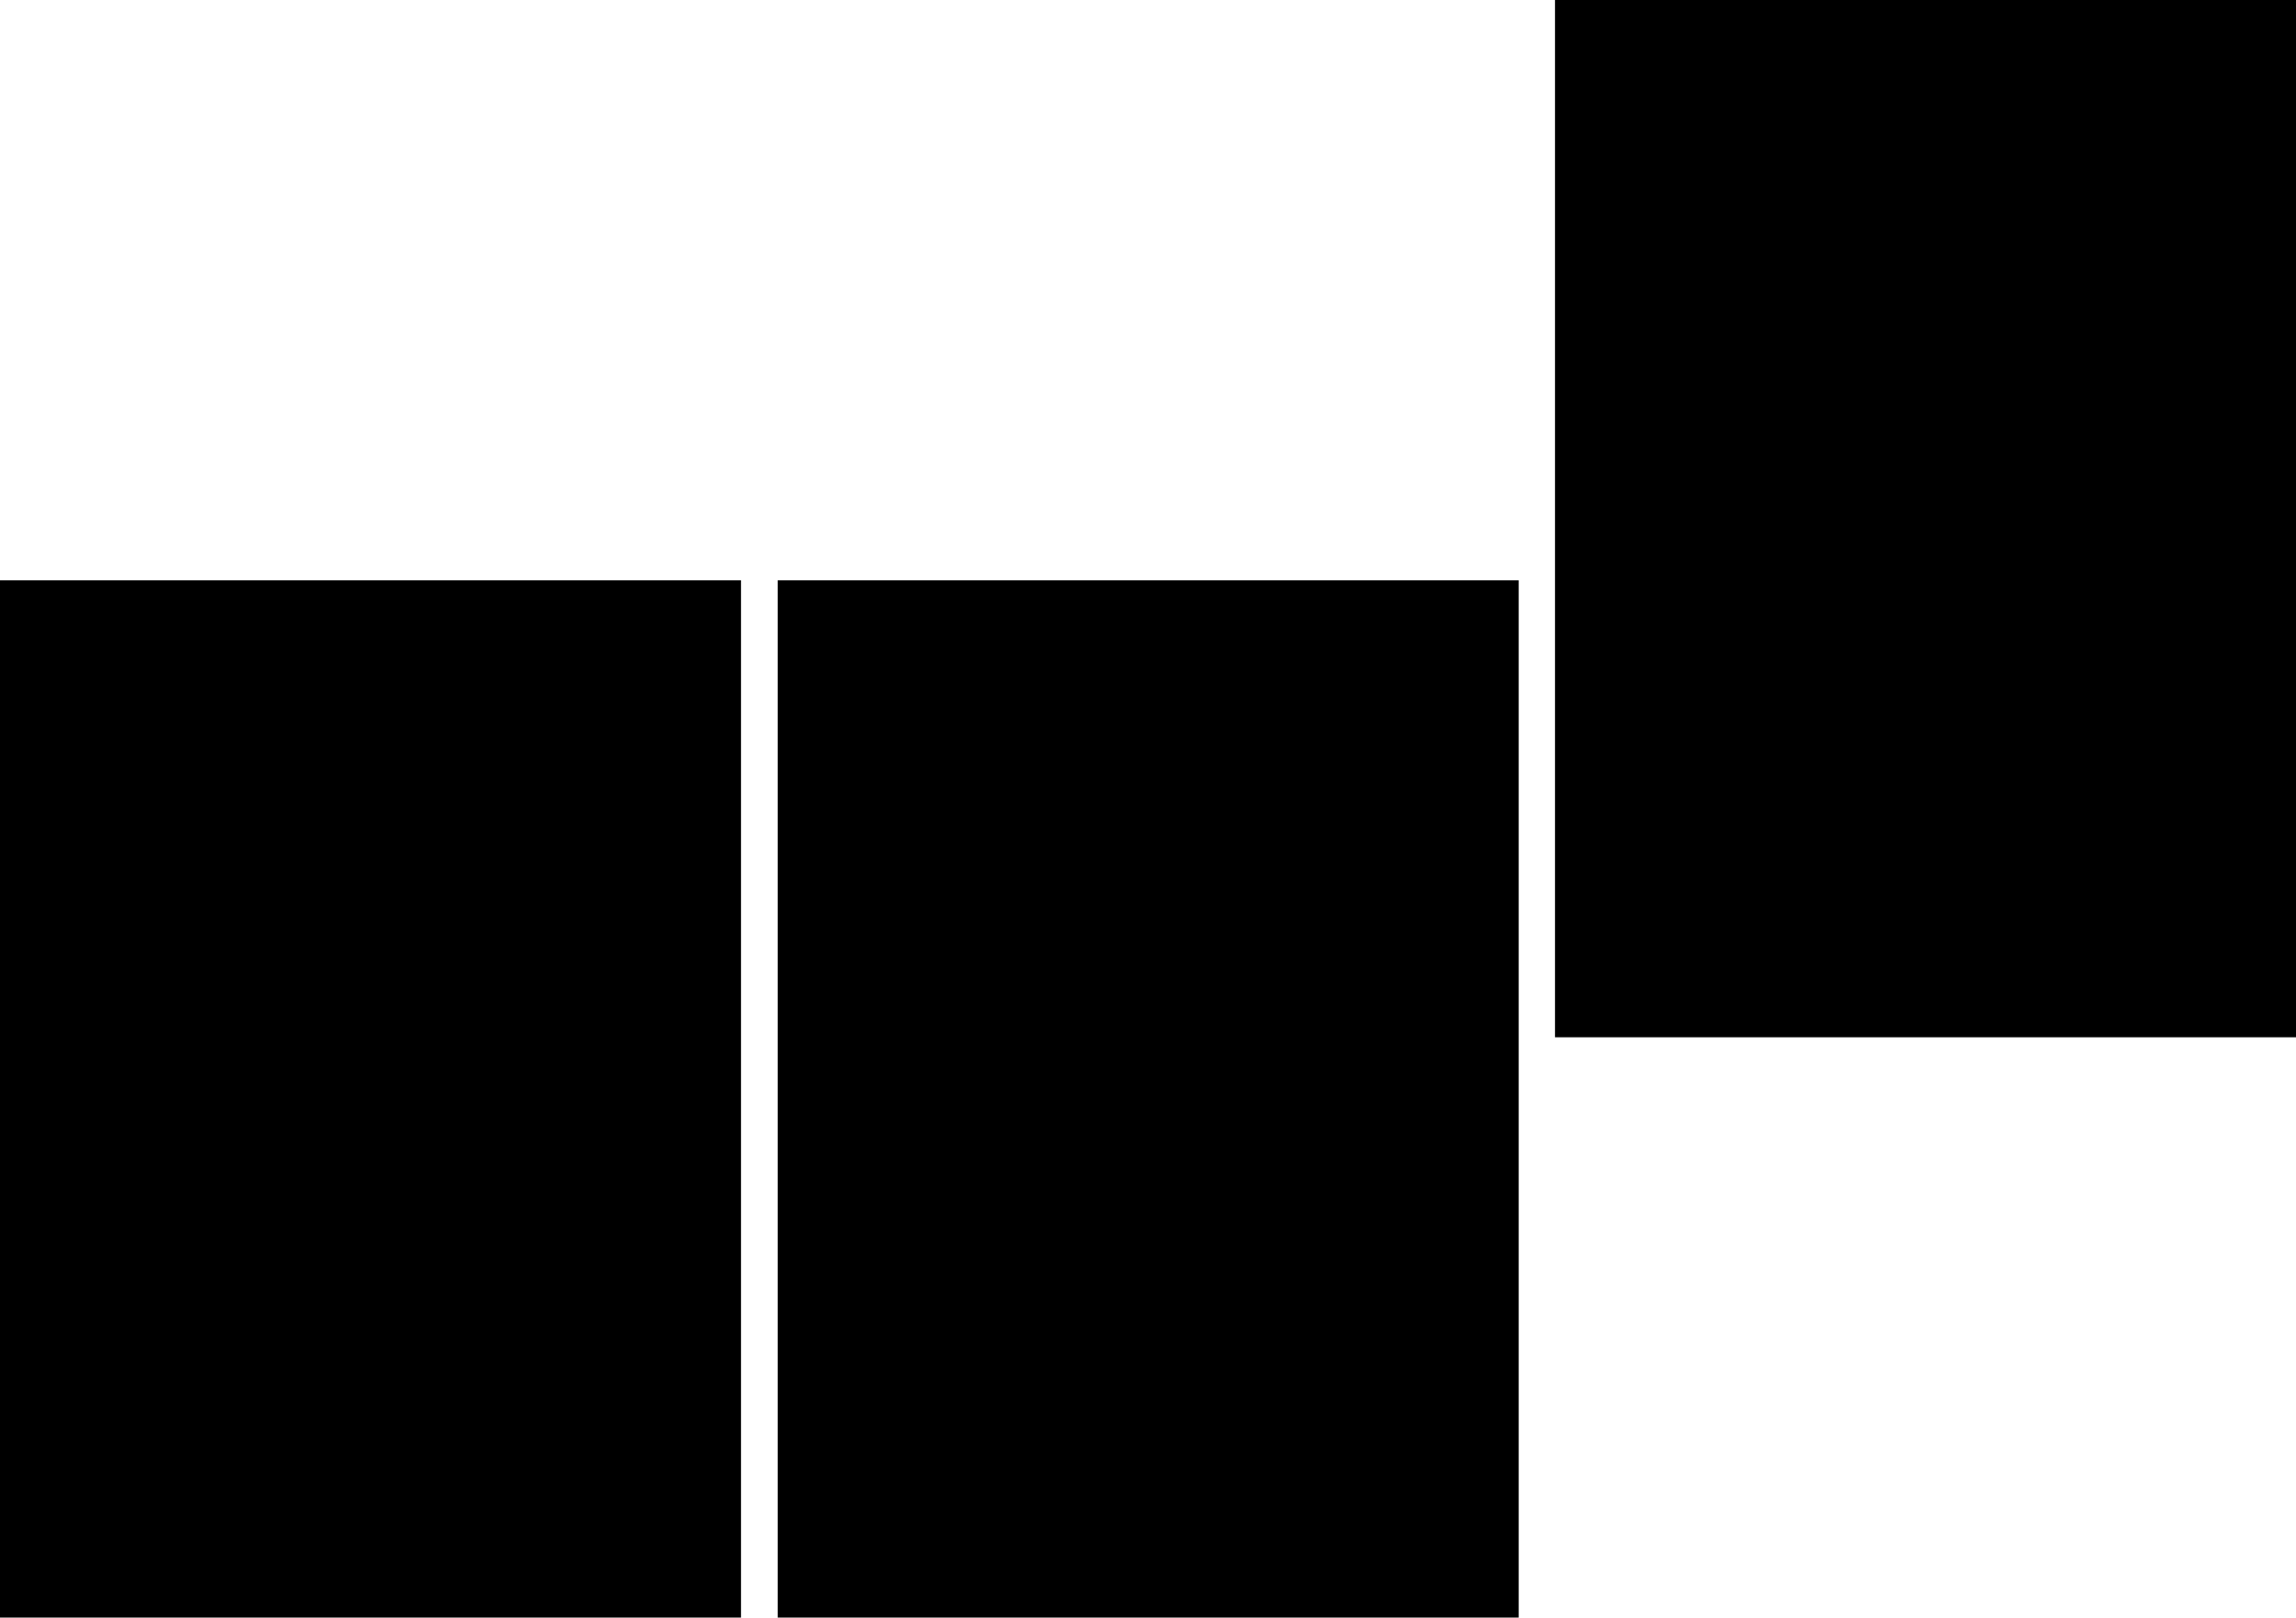
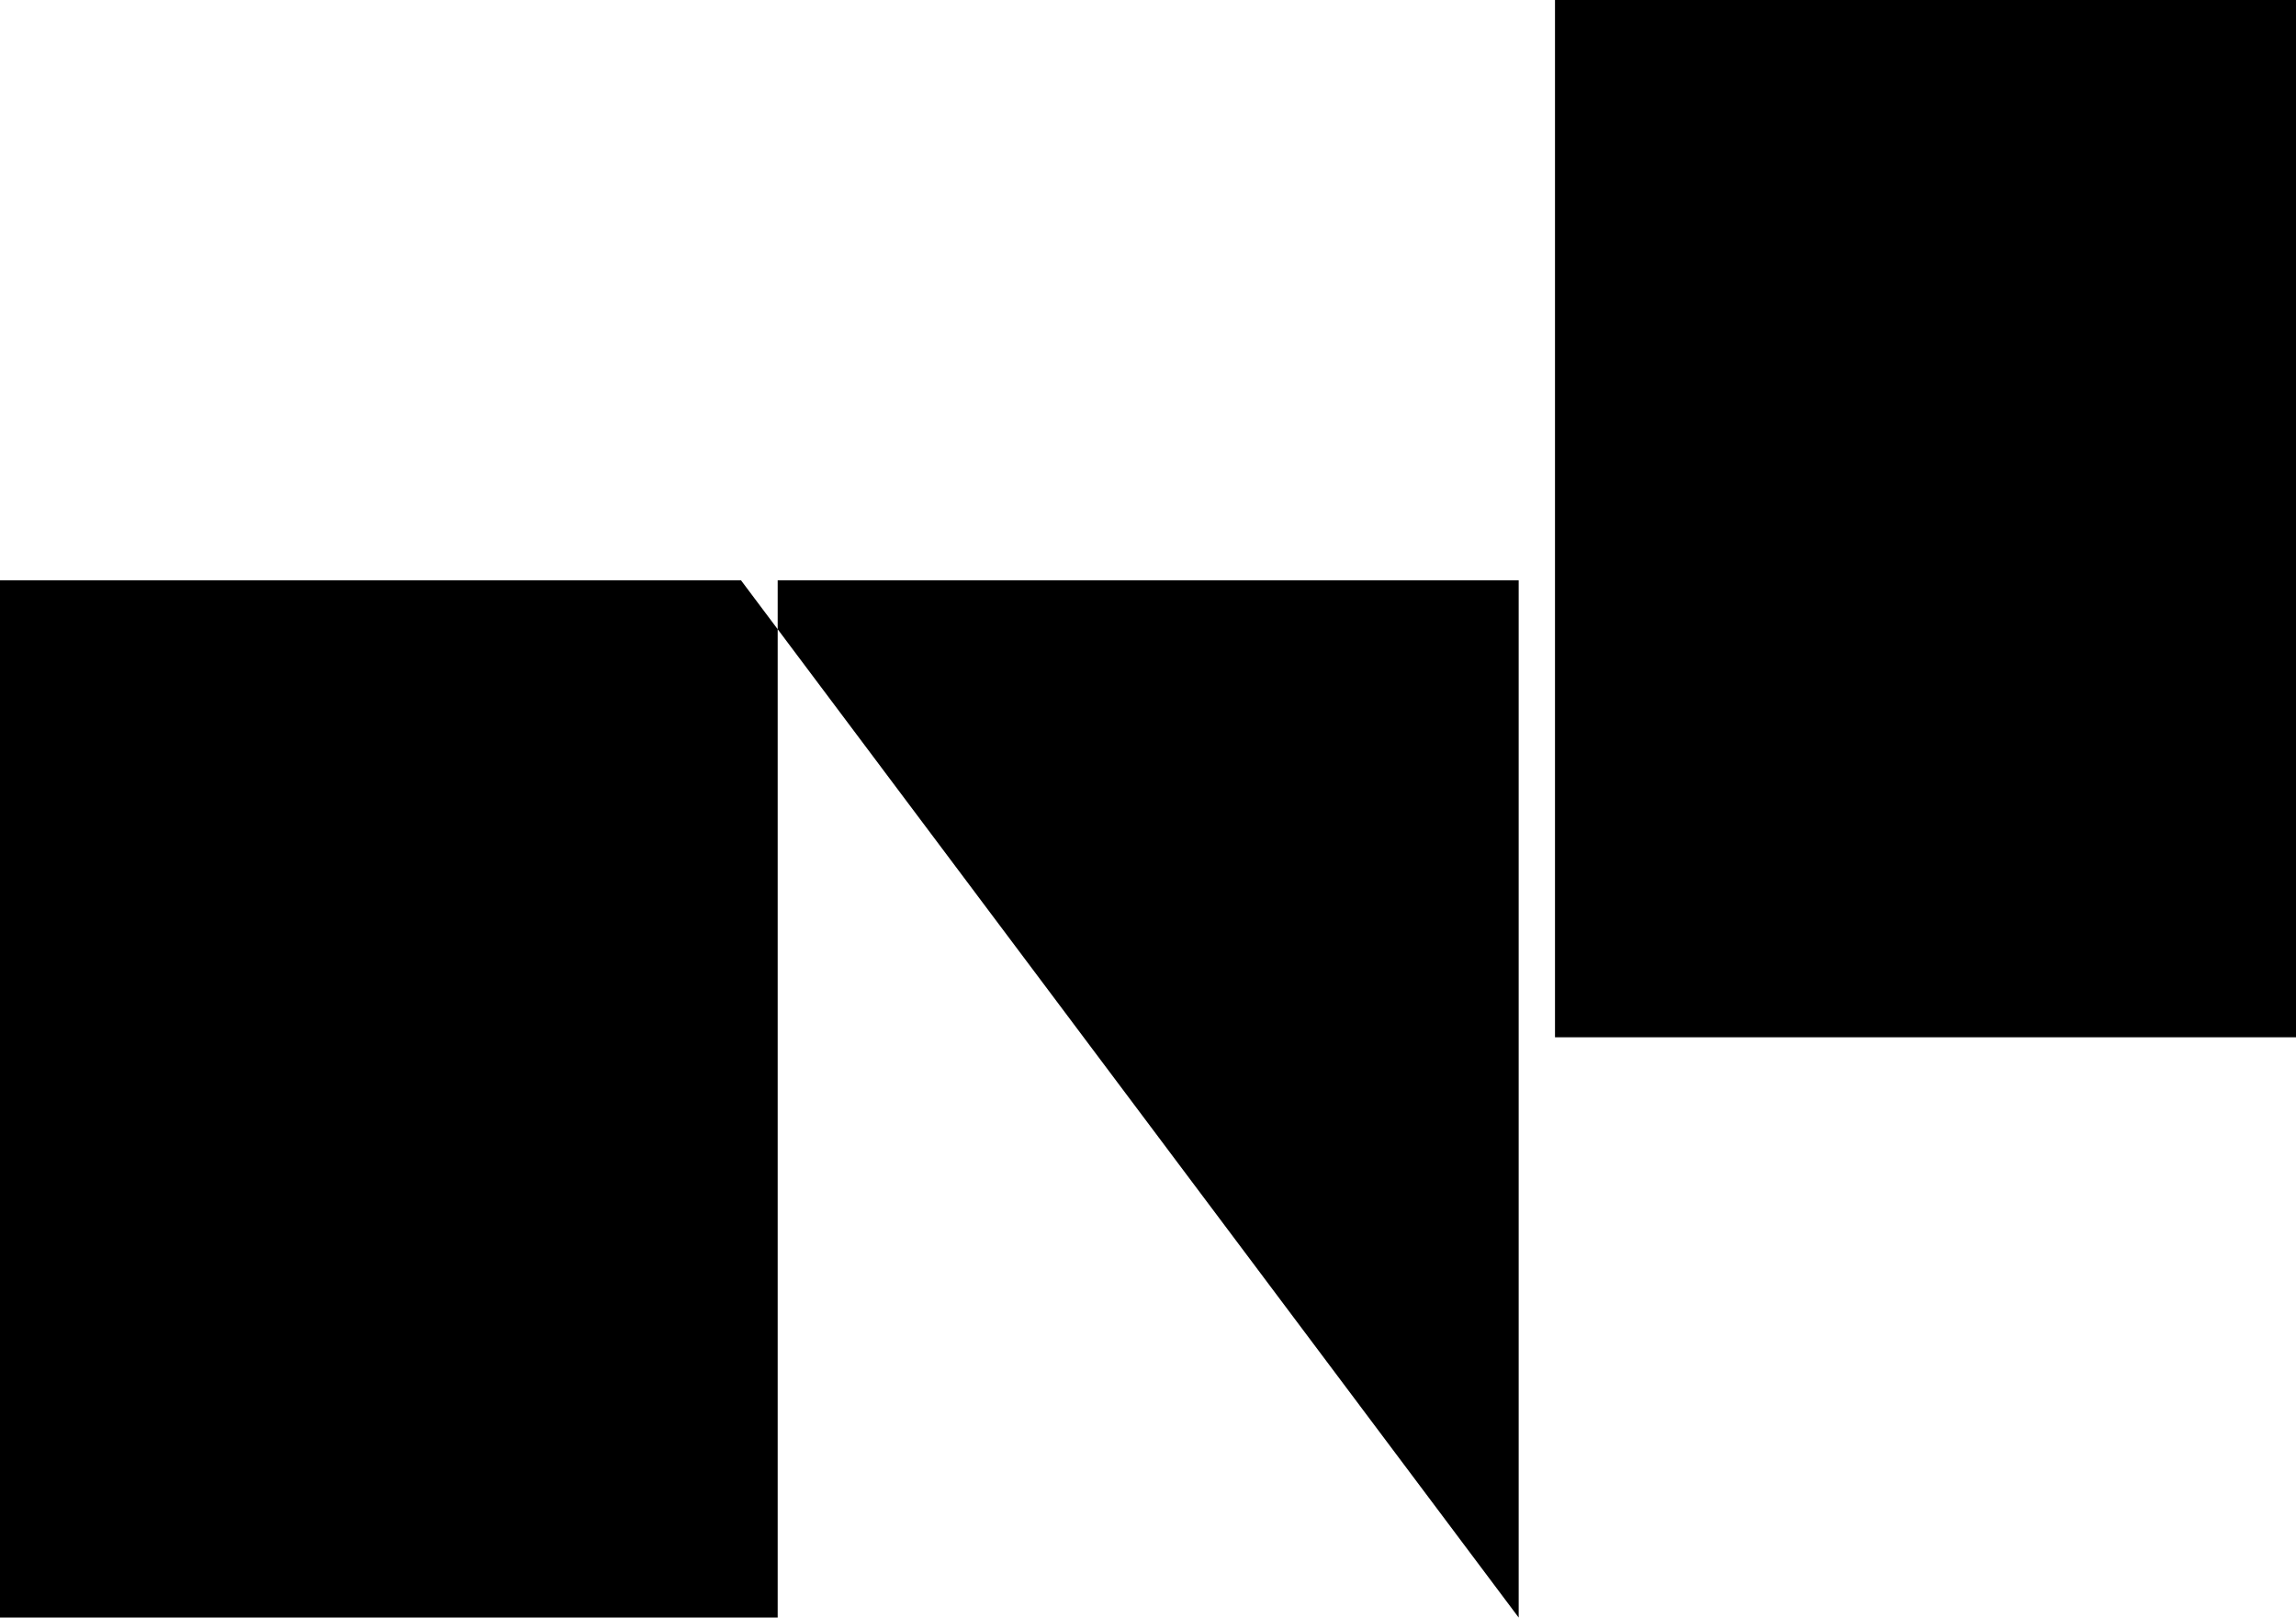
<svg xmlns="http://www.w3.org/2000/svg" height="436.65px" width="619.7px">
  <g transform="matrix(1.0, 0.0, 0.0, 1.0, 309.9, 298.65)">
-     <path d="M309.8 -18.65 L109.8 -18.65 109.8 -298.65 309.8 -298.65 309.8 -18.65 M100.0 138.0 L-100.0 138.0 -100.0 -142.0 100.0 -142.0 100.0 138.0 M-109.9 -142.0 L-109.9 138.0 -309.9 138.0 -309.9 -142.0 -109.9 -142.0" fill="#000000" fill-rule="evenodd" stroke="none" />
+     <path d="M309.8 -18.65 L109.8 -18.65 109.8 -298.65 309.8 -298.65 309.8 -18.65 M100.0 138.0 L-100.0 138.0 -100.0 -142.0 100.0 -142.0 100.0 138.0 L-109.9 138.0 -309.9 138.0 -309.9 -142.0 -109.9 -142.0" fill="#000000" fill-rule="evenodd" stroke="none" />
  </g>
</svg>